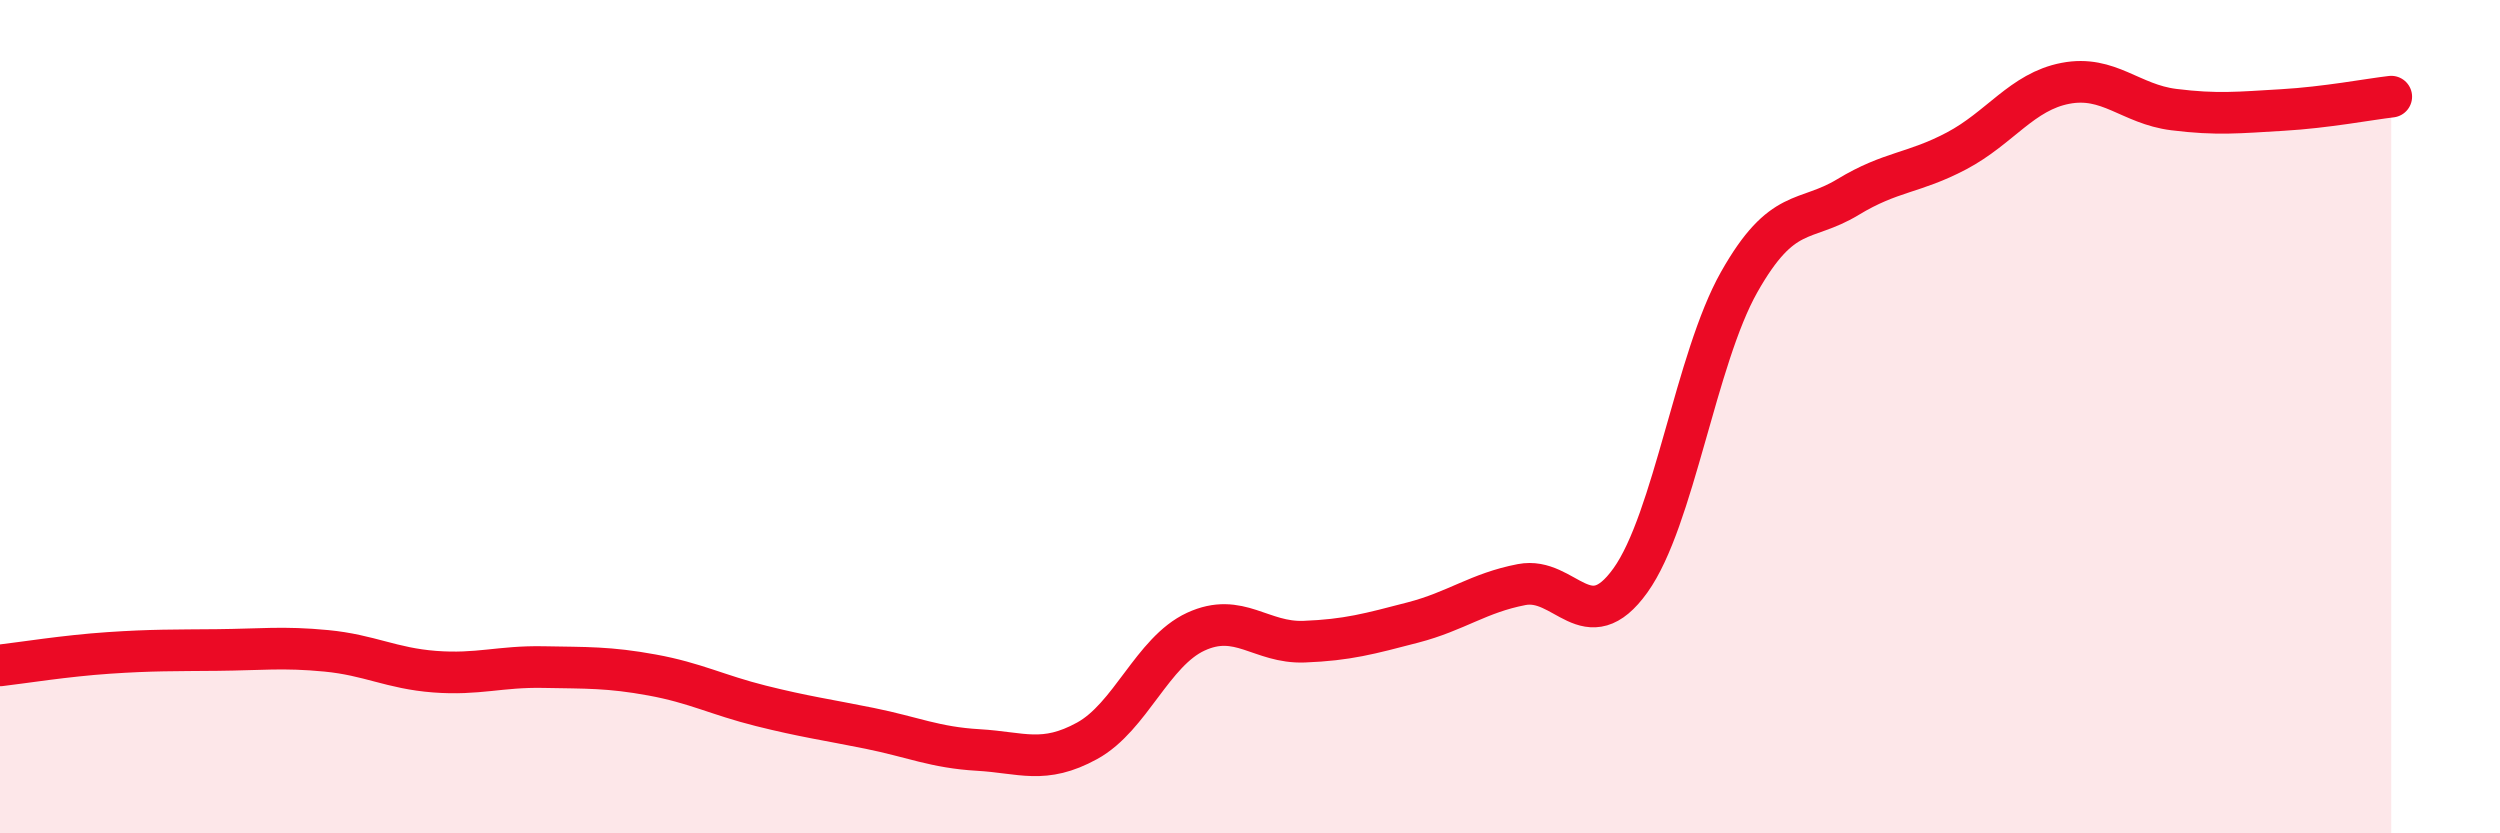
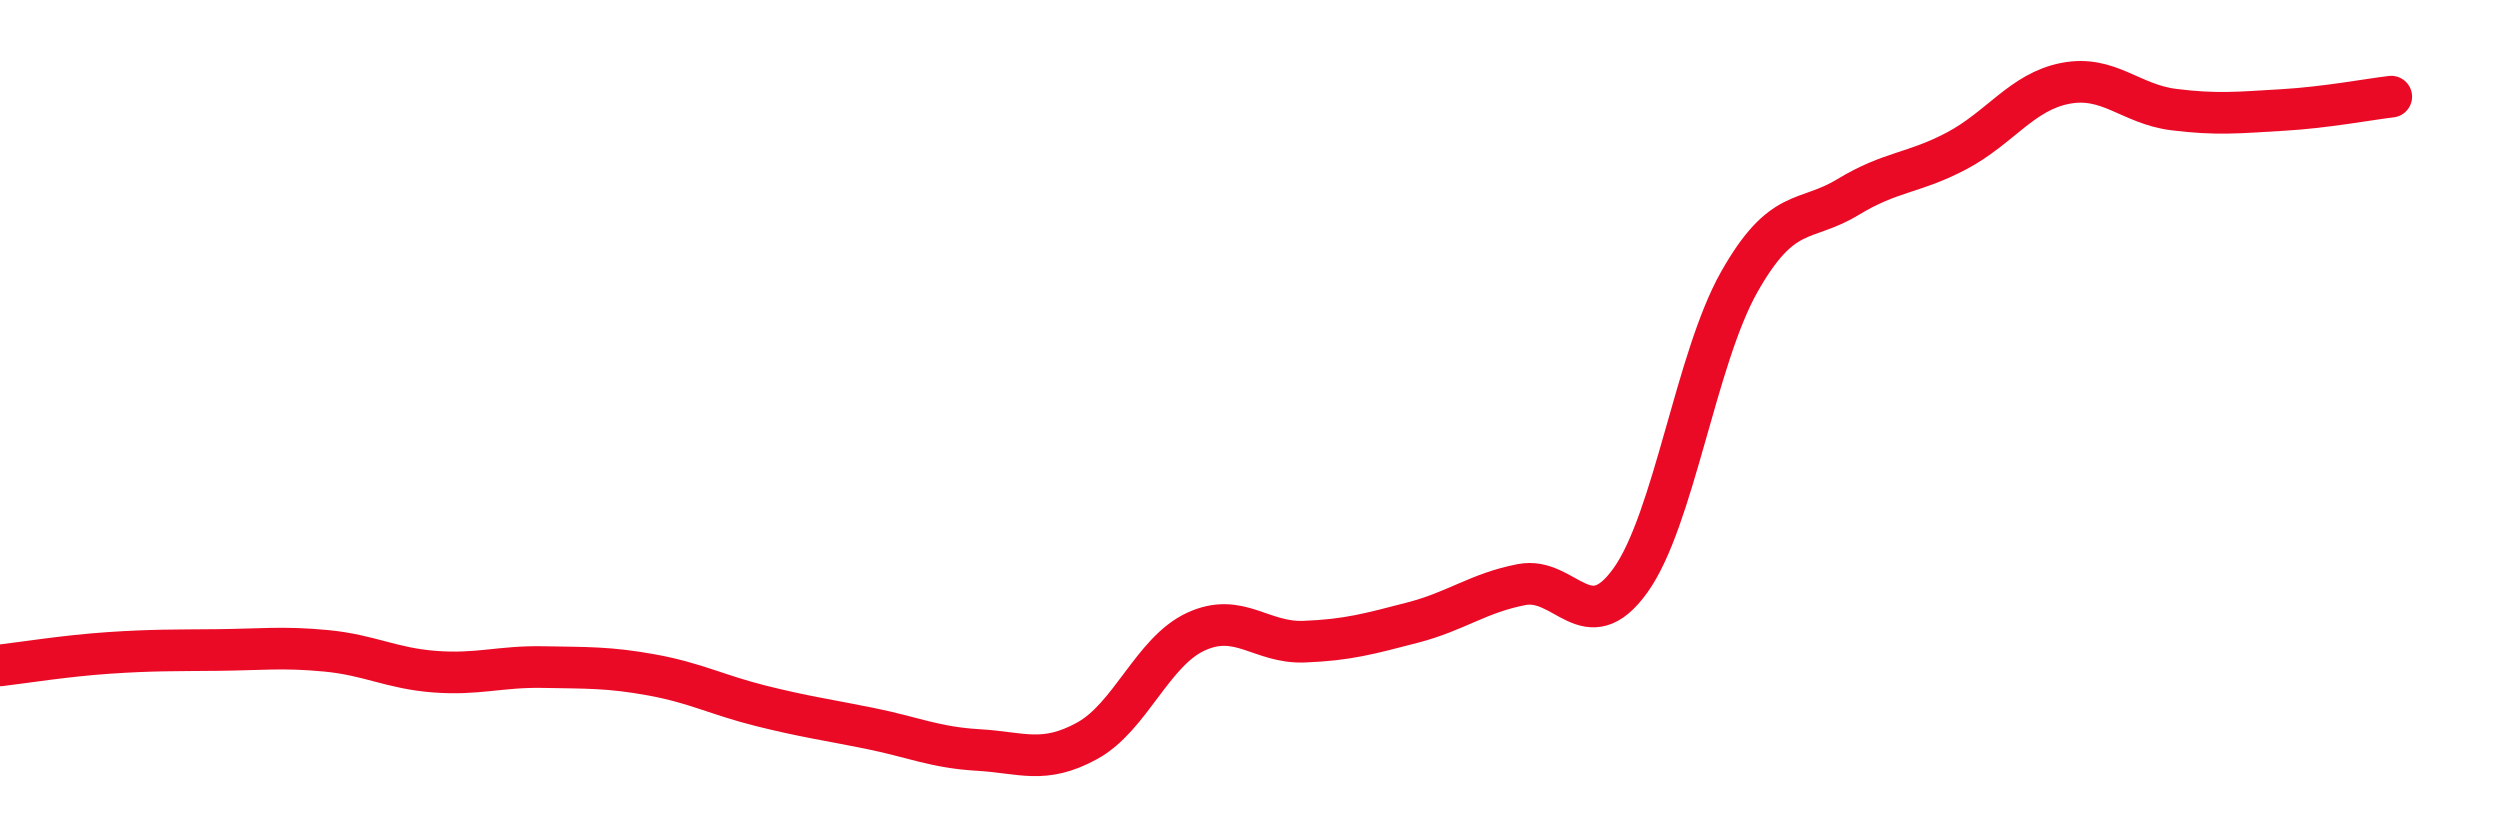
<svg xmlns="http://www.w3.org/2000/svg" width="60" height="20" viewBox="0 0 60 20">
-   <path d="M 0,15.97 C 0.52,15.91 1.57,15.74 2.61,15.67 C 3.65,15.6 4.18,15.61 5.22,15.6 C 6.26,15.59 6.79,15.52 7.83,15.62 C 8.87,15.72 9.39,16.04 10.43,16.12 C 11.47,16.2 12,15.99 13.04,16.01 C 14.08,16.03 14.61,16.01 15.65,16.2 C 16.69,16.39 17.22,16.68 18.26,16.94 C 19.3,17.2 19.83,17.27 20.87,17.48 C 21.91,17.69 22.44,17.94 23.48,18 C 24.52,18.06 25.05,18.35 26.09,17.78 C 27.13,17.21 27.66,15.64 28.7,15.16 C 29.74,14.68 30.26,15.44 31.3,15.4 C 32.34,15.36 32.87,15.21 33.91,14.94 C 34.95,14.67 35.48,14.23 36.52,14.03 C 37.56,13.83 38.09,15.38 39.13,13.93 C 40.17,12.48 40.7,8.61 41.74,6.77 C 42.78,4.93 43.31,5.36 44.35,4.73 C 45.39,4.1 45.92,4.17 46.96,3.62 C 48,3.07 48.53,2.2 49.57,2 C 50.61,1.8 51.13,2.5 52.17,2.63 C 53.21,2.76 53.74,2.7 54.78,2.64 C 55.82,2.58 56.87,2.38 57.39,2.32L57.39 20L0 20Z" fill="#EB0A25" opacity="0.1" stroke-linecap="round" stroke-linejoin="round" />
  <path d="M 0,15.97 C 0.52,15.91 1.57,15.74 2.61,15.67 C 3.65,15.6 4.18,15.61 5.22,15.6 C 6.26,15.59 6.79,15.52 7.83,15.62 C 8.87,15.72 9.39,16.04 10.43,16.12 C 11.47,16.2 12,15.99 13.04,16.01 C 14.08,16.03 14.61,16.01 15.65,16.2 C 16.69,16.39 17.22,16.68 18.26,16.94 C 19.3,17.2 19.83,17.27 20.87,17.48 C 21.91,17.69 22.44,17.94 23.48,18 C 24.52,18.06 25.05,18.35 26.09,17.78 C 27.13,17.21 27.66,15.64 28.7,15.16 C 29.74,14.68 30.26,15.44 31.3,15.4 C 32.34,15.36 32.87,15.21 33.91,14.94 C 34.95,14.67 35.48,14.23 36.52,14.03 C 37.56,13.83 38.09,15.38 39.13,13.93 C 40.17,12.48 40.7,8.61 41.74,6.77 C 42.78,4.93 43.31,5.36 44.35,4.73 C 45.39,4.1 45.92,4.17 46.96,3.62 C 48,3.07 48.53,2.2 49.57,2 C 50.61,1.8 51.13,2.5 52.17,2.63 C 53.21,2.76 53.74,2.7 54.78,2.64 C 55.82,2.58 56.87,2.38 57.39,2.32" stroke="#EB0A25" stroke-width="1" fill="none" stroke-linecap="round" stroke-linejoin="round" />
</svg>